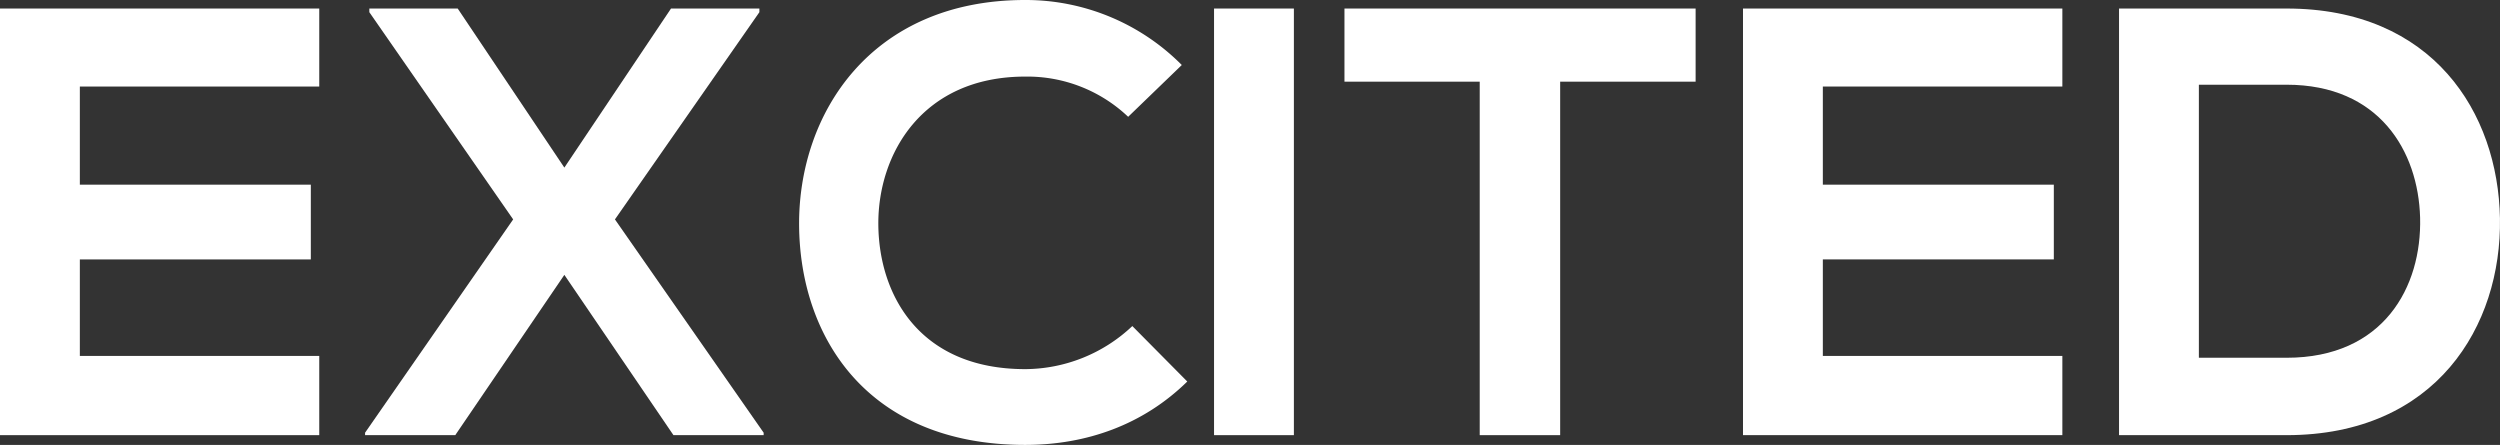
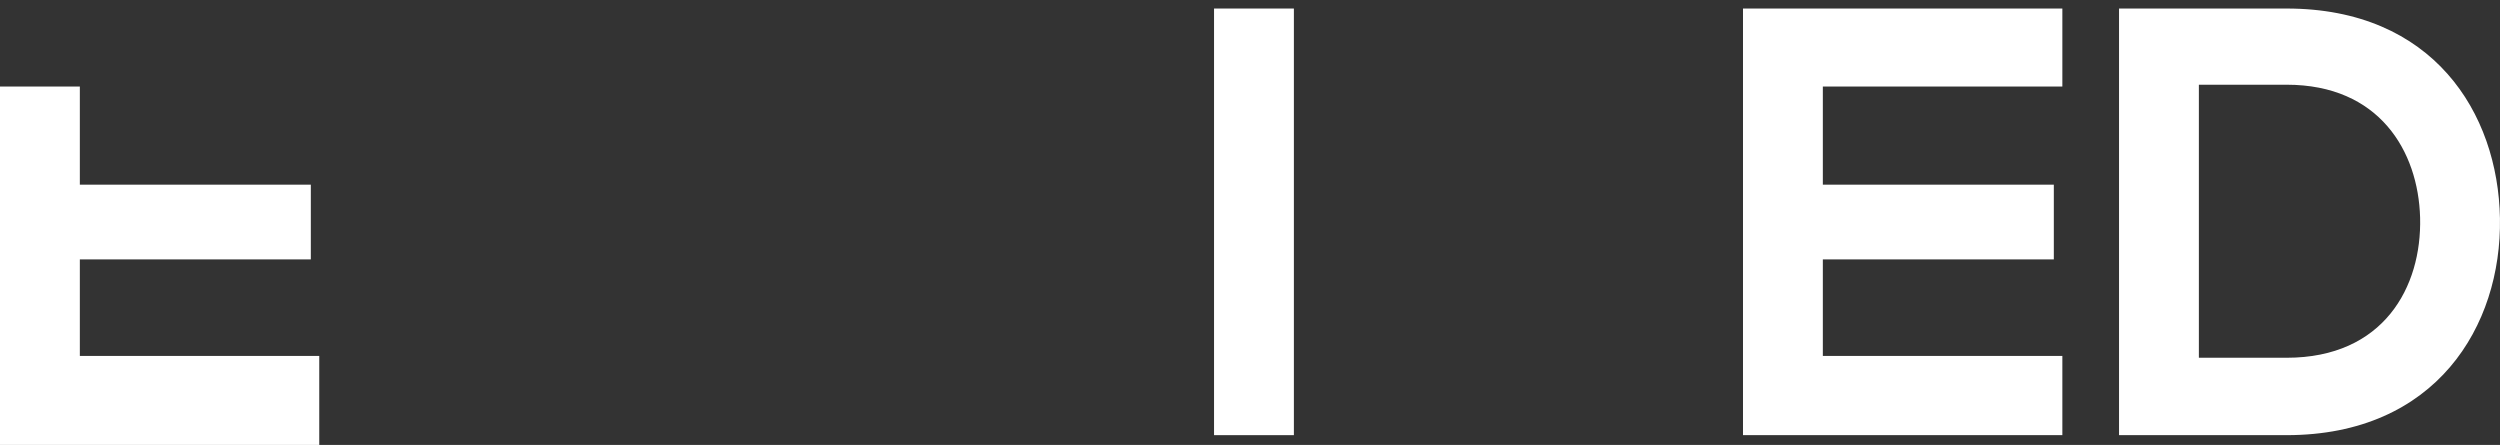
<svg xmlns="http://www.w3.org/2000/svg" id="Layer_1" data-name="Layer 1" viewBox="0 0 492.24 87.6">
  <rect x="0" y="0" width="492.24" height="87.6" fill="#333333" stroke="none" />
  <defs>
    <style>.cls-1{fill:white;}</style>
  </defs>
  <title>excited</title>
-   <path class="cls-1" d="M123,422.4H75.86v-19h45.48V388.68H75.86V369.36H123V354H60.14v84H123Z" transform="translate(-60.14 -352.32)" />
-   <path class="cls-1" d="M171.26,385.32l-21-31.32h-17.4v.72l28.32,40.8-29.16,42V438h17.76l21.48-31.56L192.74,438H210.5v-.48l-29.28-42,28.44-40.8V354h-17.4Z" transform="translate(-60.14 -352.32)" />
-   <path class="cls-1" d="M283.09,416.52A30.9,30.9,0,0,1,262,425c-20.76,0-28.8-14.52-28.92-28.44s8.64-29.16,28.92-29.16a28.83,28.83,0,0,1,20.27,7.92l10.56-10.2A43.31,43.31,0,0,0,262,352.32c-30.36,0-44.64,22.32-44.52,44.28s13.32,43.32,44.52,43.32c12.12,0,23.27-4,31.91-12.48Z" transform="translate(-60.14 -352.32)" />
+   <path class="cls-1" d="M123,422.4H75.86v-19h45.48V388.68H75.86V369.36H123H60.14v84H123Z" transform="translate(-60.14 -352.32)" />
  <path class="cls-1" d="M314.9,438V354H299.18v84Z" transform="translate(-60.14 -352.32)" />
-   <path class="cls-1" d="M351.49,438h15.84V368.4H394V354H324.86v14.4h26.63Z" transform="translate(-60.14 -352.32)" />
  <path class="cls-1" d="M466.21,422.4H419.05v-19h45.48V388.68H419.05V369.36h47.16V354H403.33v84h62.88Z" transform="translate(-60.14 -352.32)" />
  <path class="cls-1" d="M510.37,354h-33v84h33c29.4,0,42.36-21.48,42-42.72C552,374.52,539.17,354,510.37,354Zm-17.28,15h17.28c18.24,0,25.92,13.08,26.28,26.16.36,13.68-7.2,27.6-26.28,27.6H493.09Z" transform="translate(-60.14 -352.32)" />
</svg>